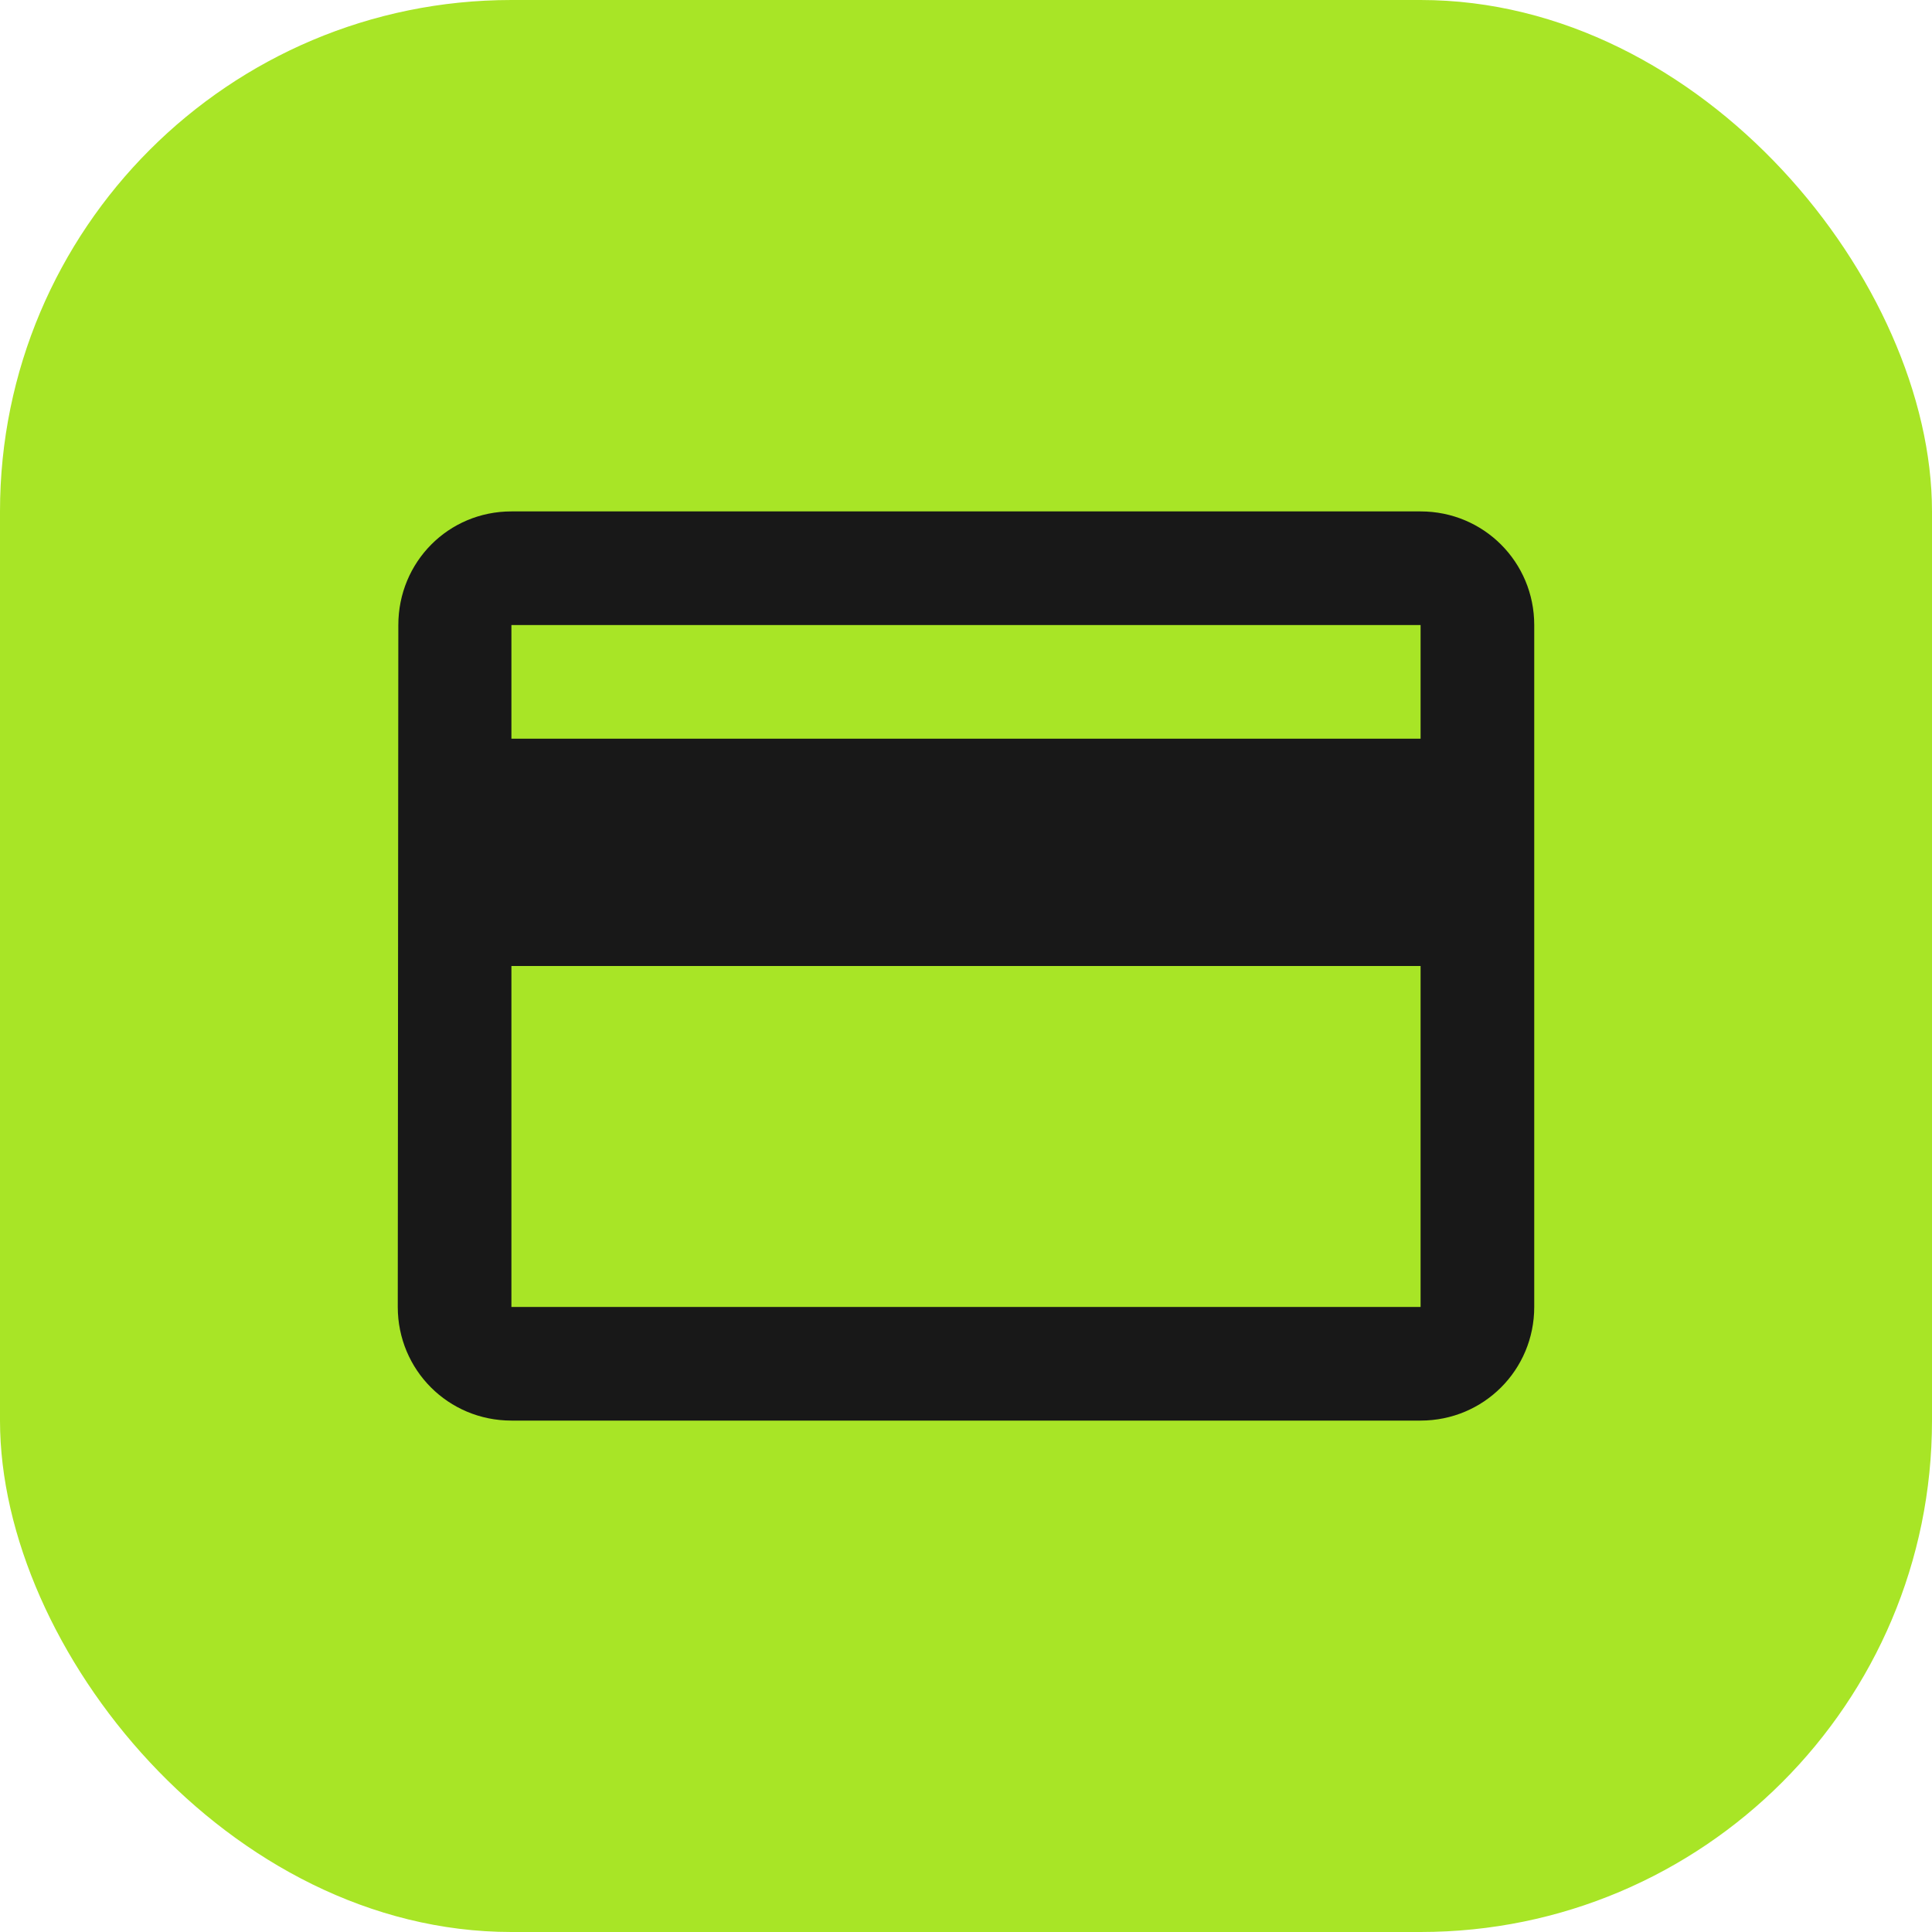
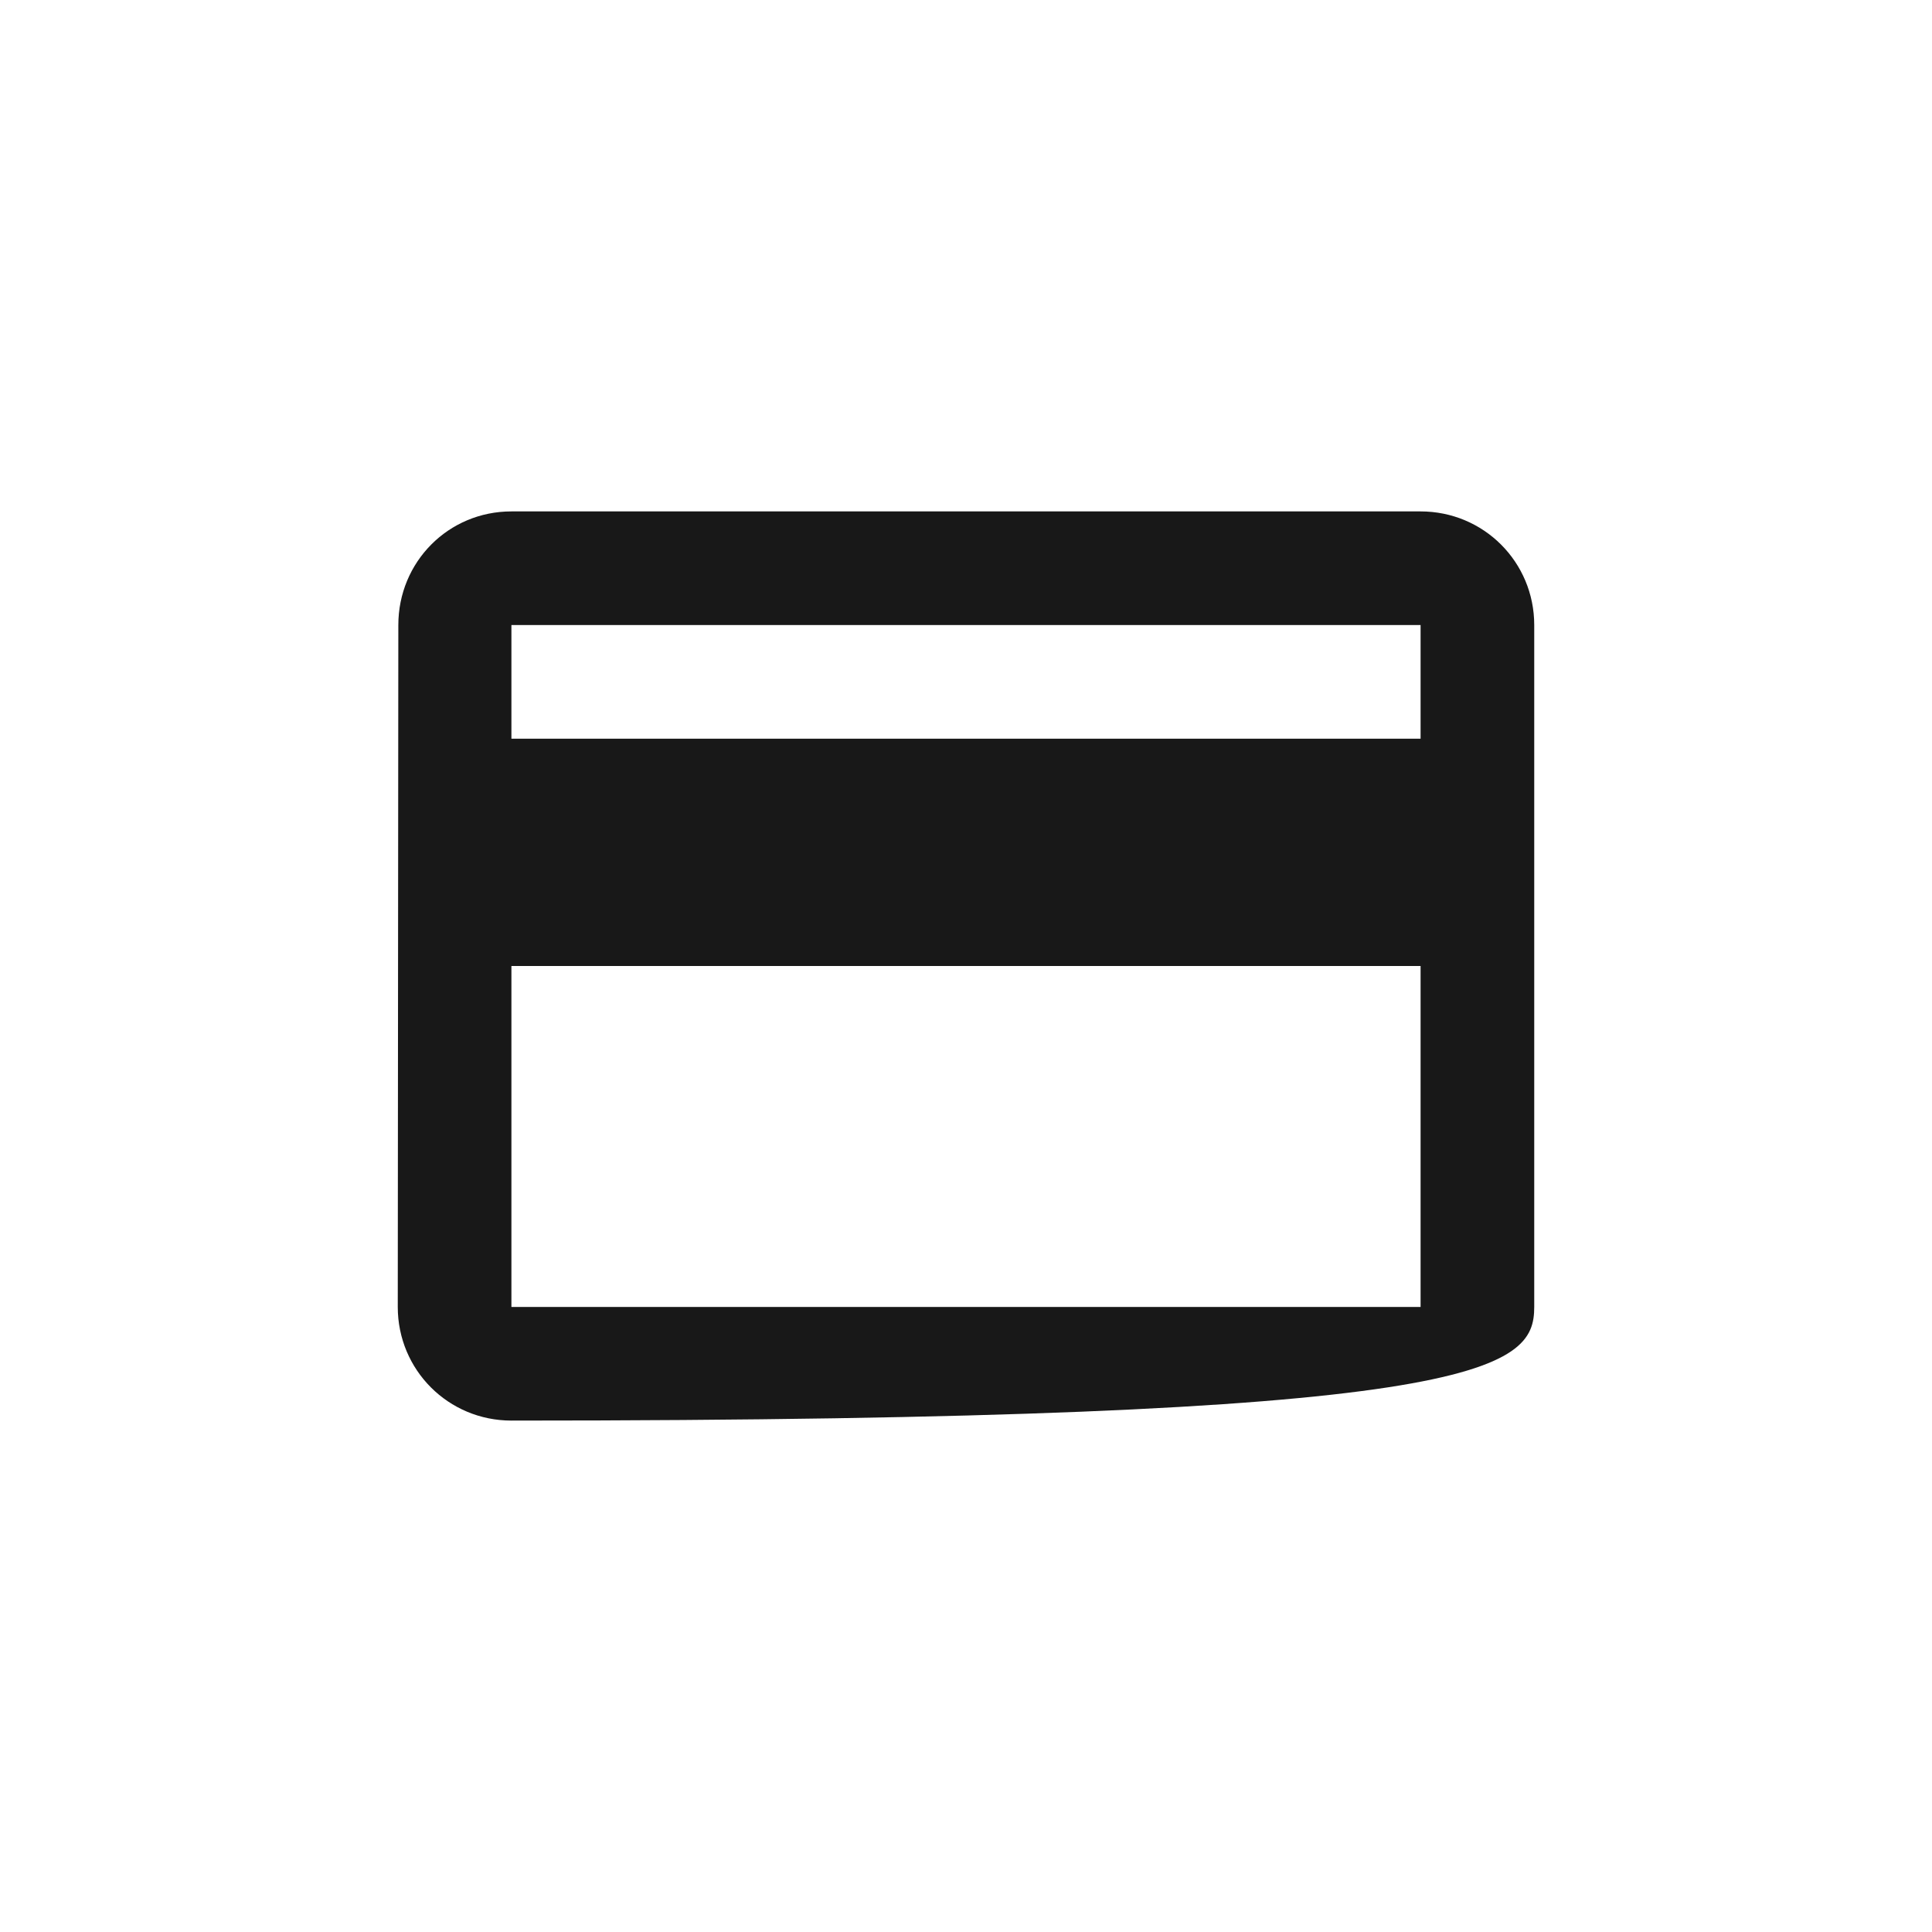
<svg xmlns="http://www.w3.org/2000/svg" width="34" height="34" viewBox="0 0 34 34" fill="none">
-   <rect width="34" height="34" rx="9" fill="#A8E526" />
-   <path d="M25 9H9C7.89 9 7.01 9.89 7.01 11L7 23C7 24.11 7.89 25 9 25H25C26.11 25 27 24.11 27 23V11C27 9.89 26.11 9 25 9ZM25 23H9V17H25V23ZM25 13H9V11H25V13Z" fill="#181818" />
+   <path d="M25 9H9C7.89 9 7.01 9.89 7.01 11L7 23C7 24.11 7.89 25 9 25C26.11 25 27 24.11 27 23V11C27 9.89 26.11 9 25 9ZM25 23H9V17H25V23ZM25 13H9V11H25V13Z" fill="#181818" />
</svg>